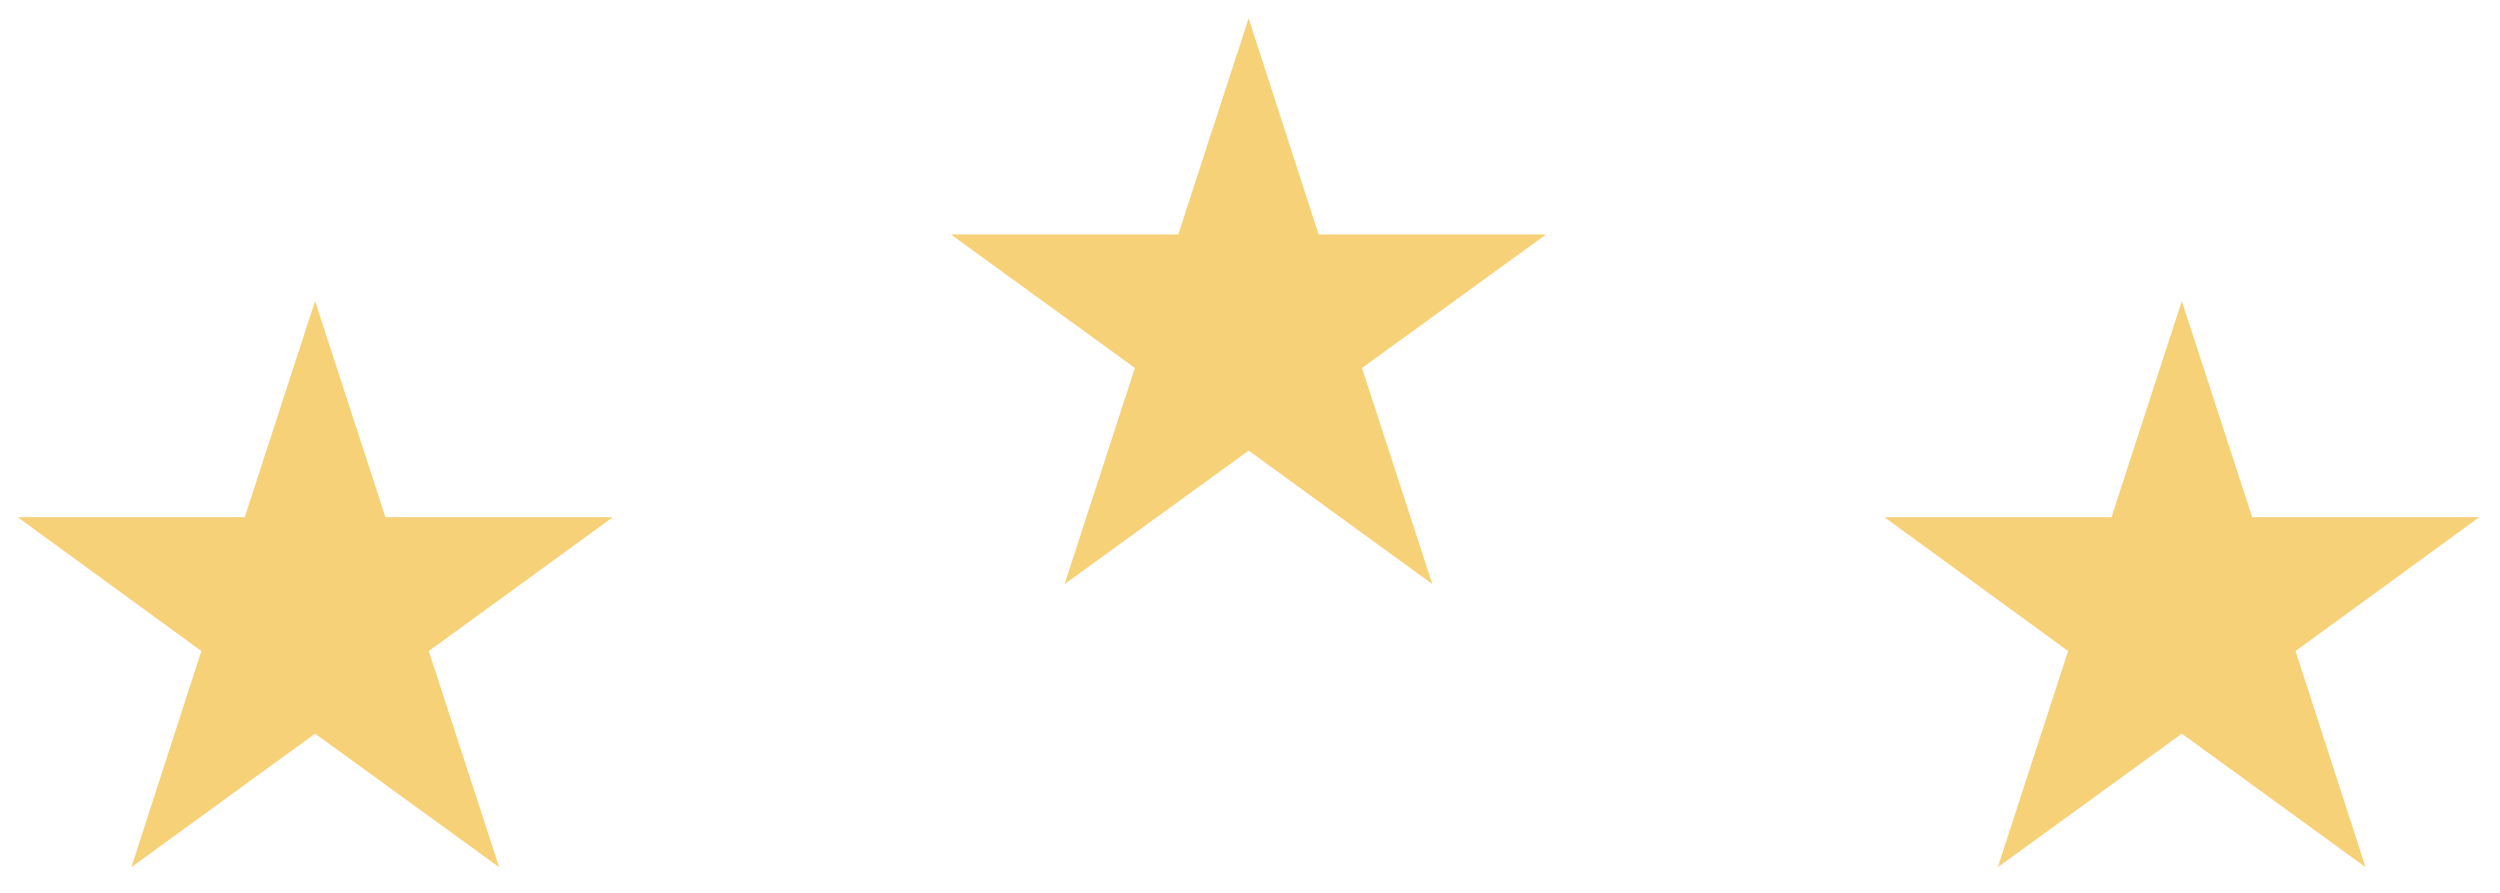
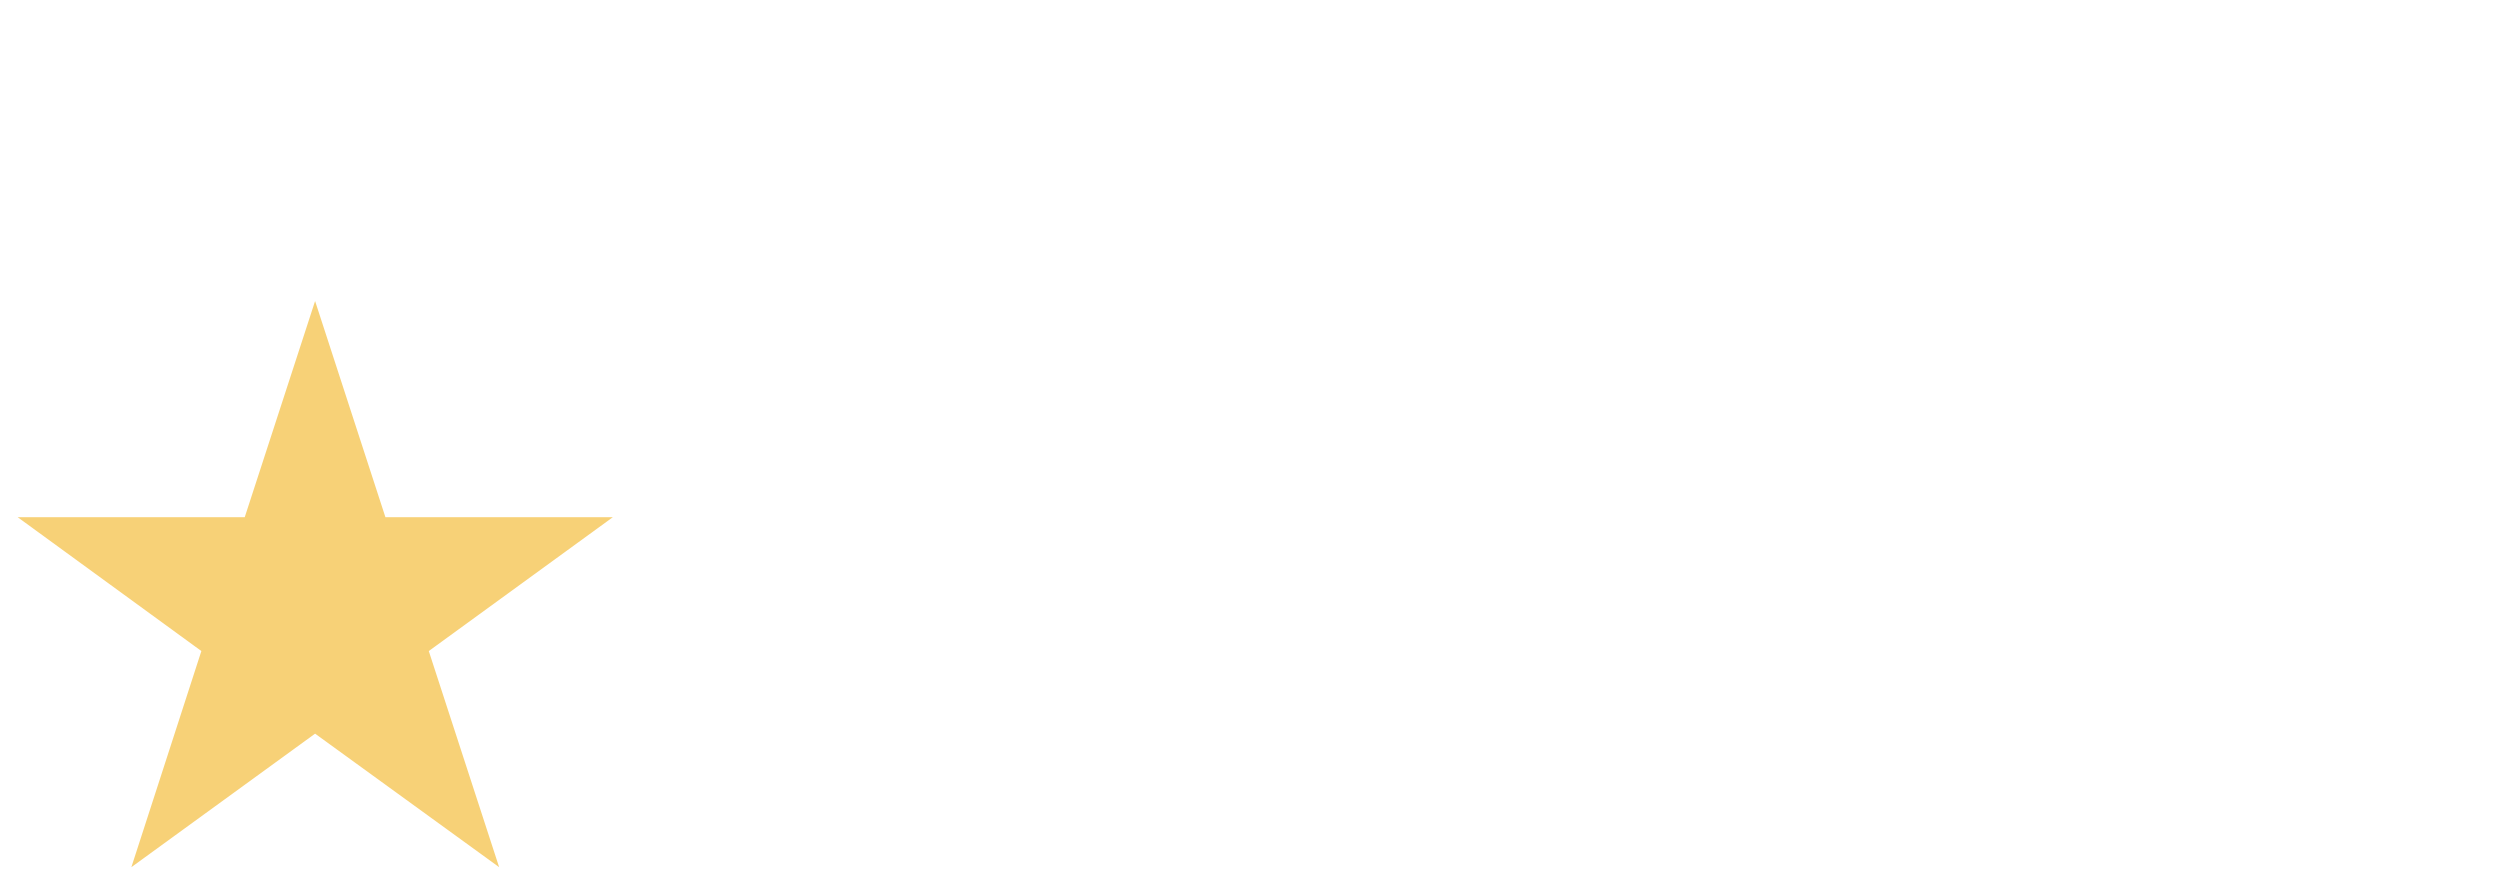
<svg xmlns="http://www.w3.org/2000/svg" width="84" height="30" viewBox="0 0 84 30" fill="none">
-   <path d="M41.954 0.615L44.306 7.878L51.947 7.878L45.763 12.364L48.126 19.626L41.954 15.14L35.77 19.626L38.133 12.364L31.949 7.878H39.59L41.954 0.615Z" fill="#F7D177" />
-   <path d="M73.309 10.115L75.673 17.378H83.302L77.13 21.875L79.482 29.137L73.309 24.651L67.126 29.137L69.489 21.875L63.316 17.378H70.946L73.309 10.115Z" fill="#F7D177" />
  <path d="M10.587 10.115L12.95 17.378H20.591L14.407 21.875L16.771 29.137L10.587 24.651L4.414 29.137L6.766 21.875L0.594 17.378H8.223L10.587 10.115Z" fill="#F7D177" />
</svg>